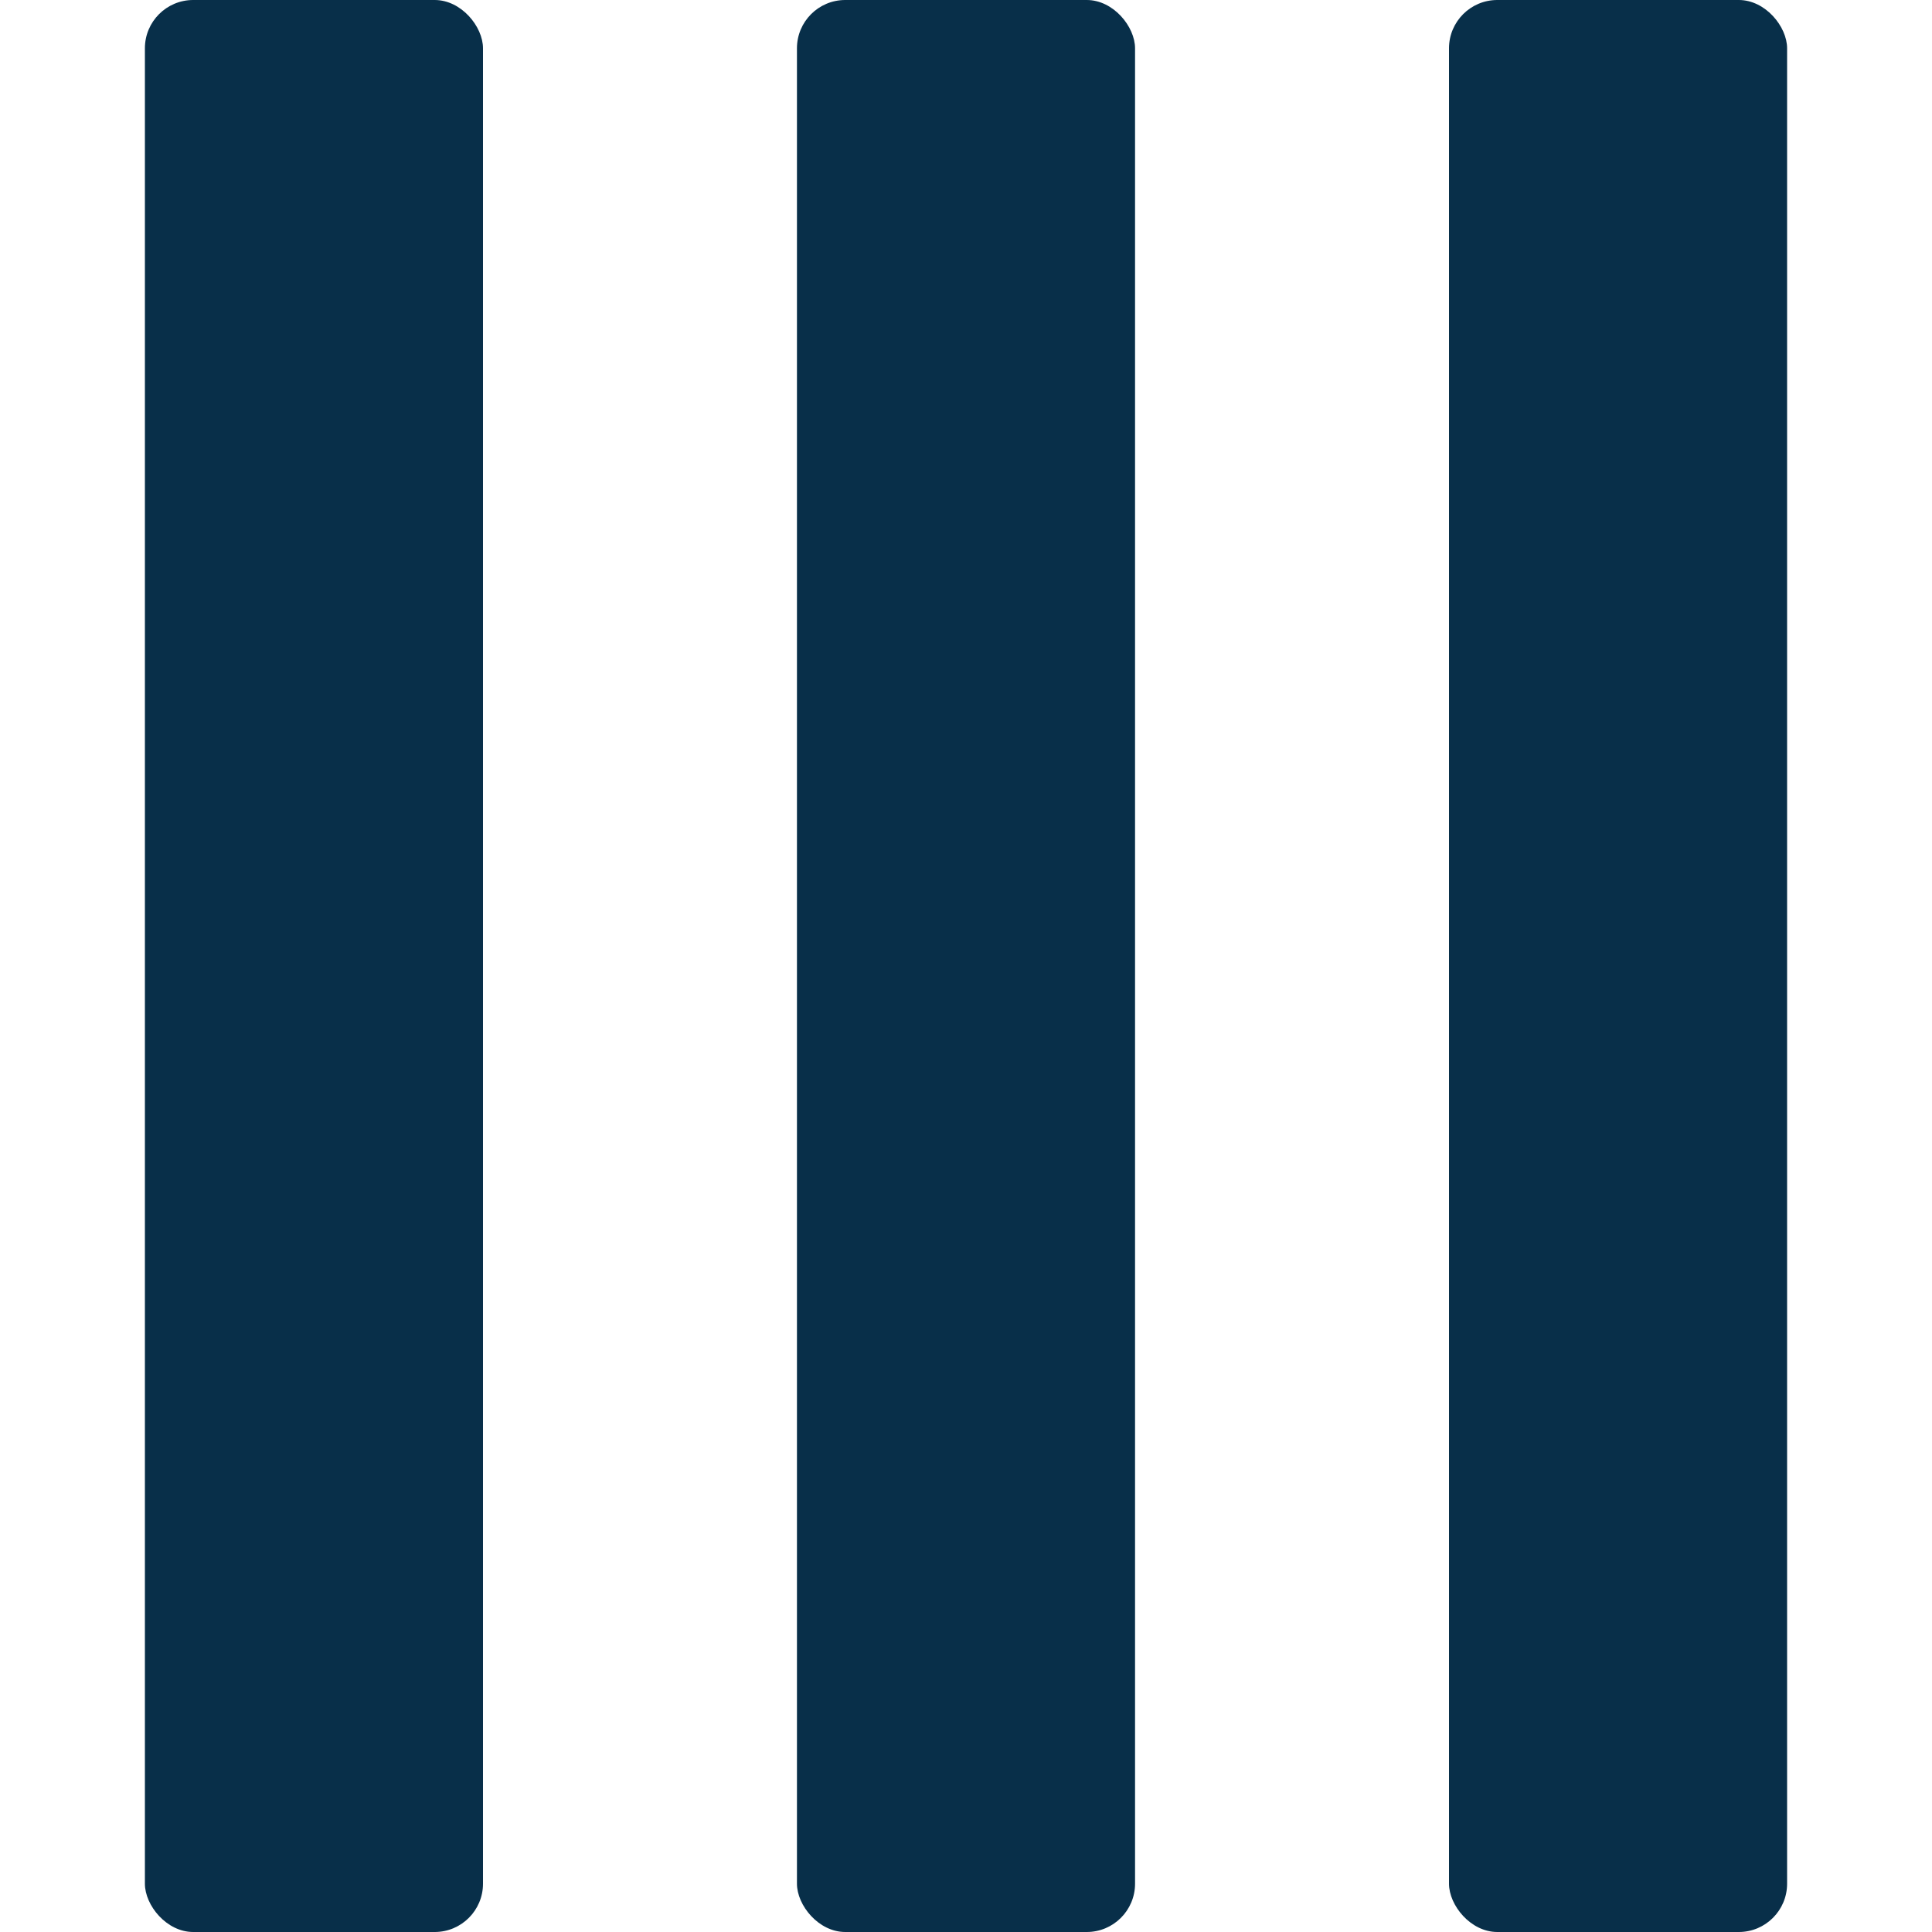
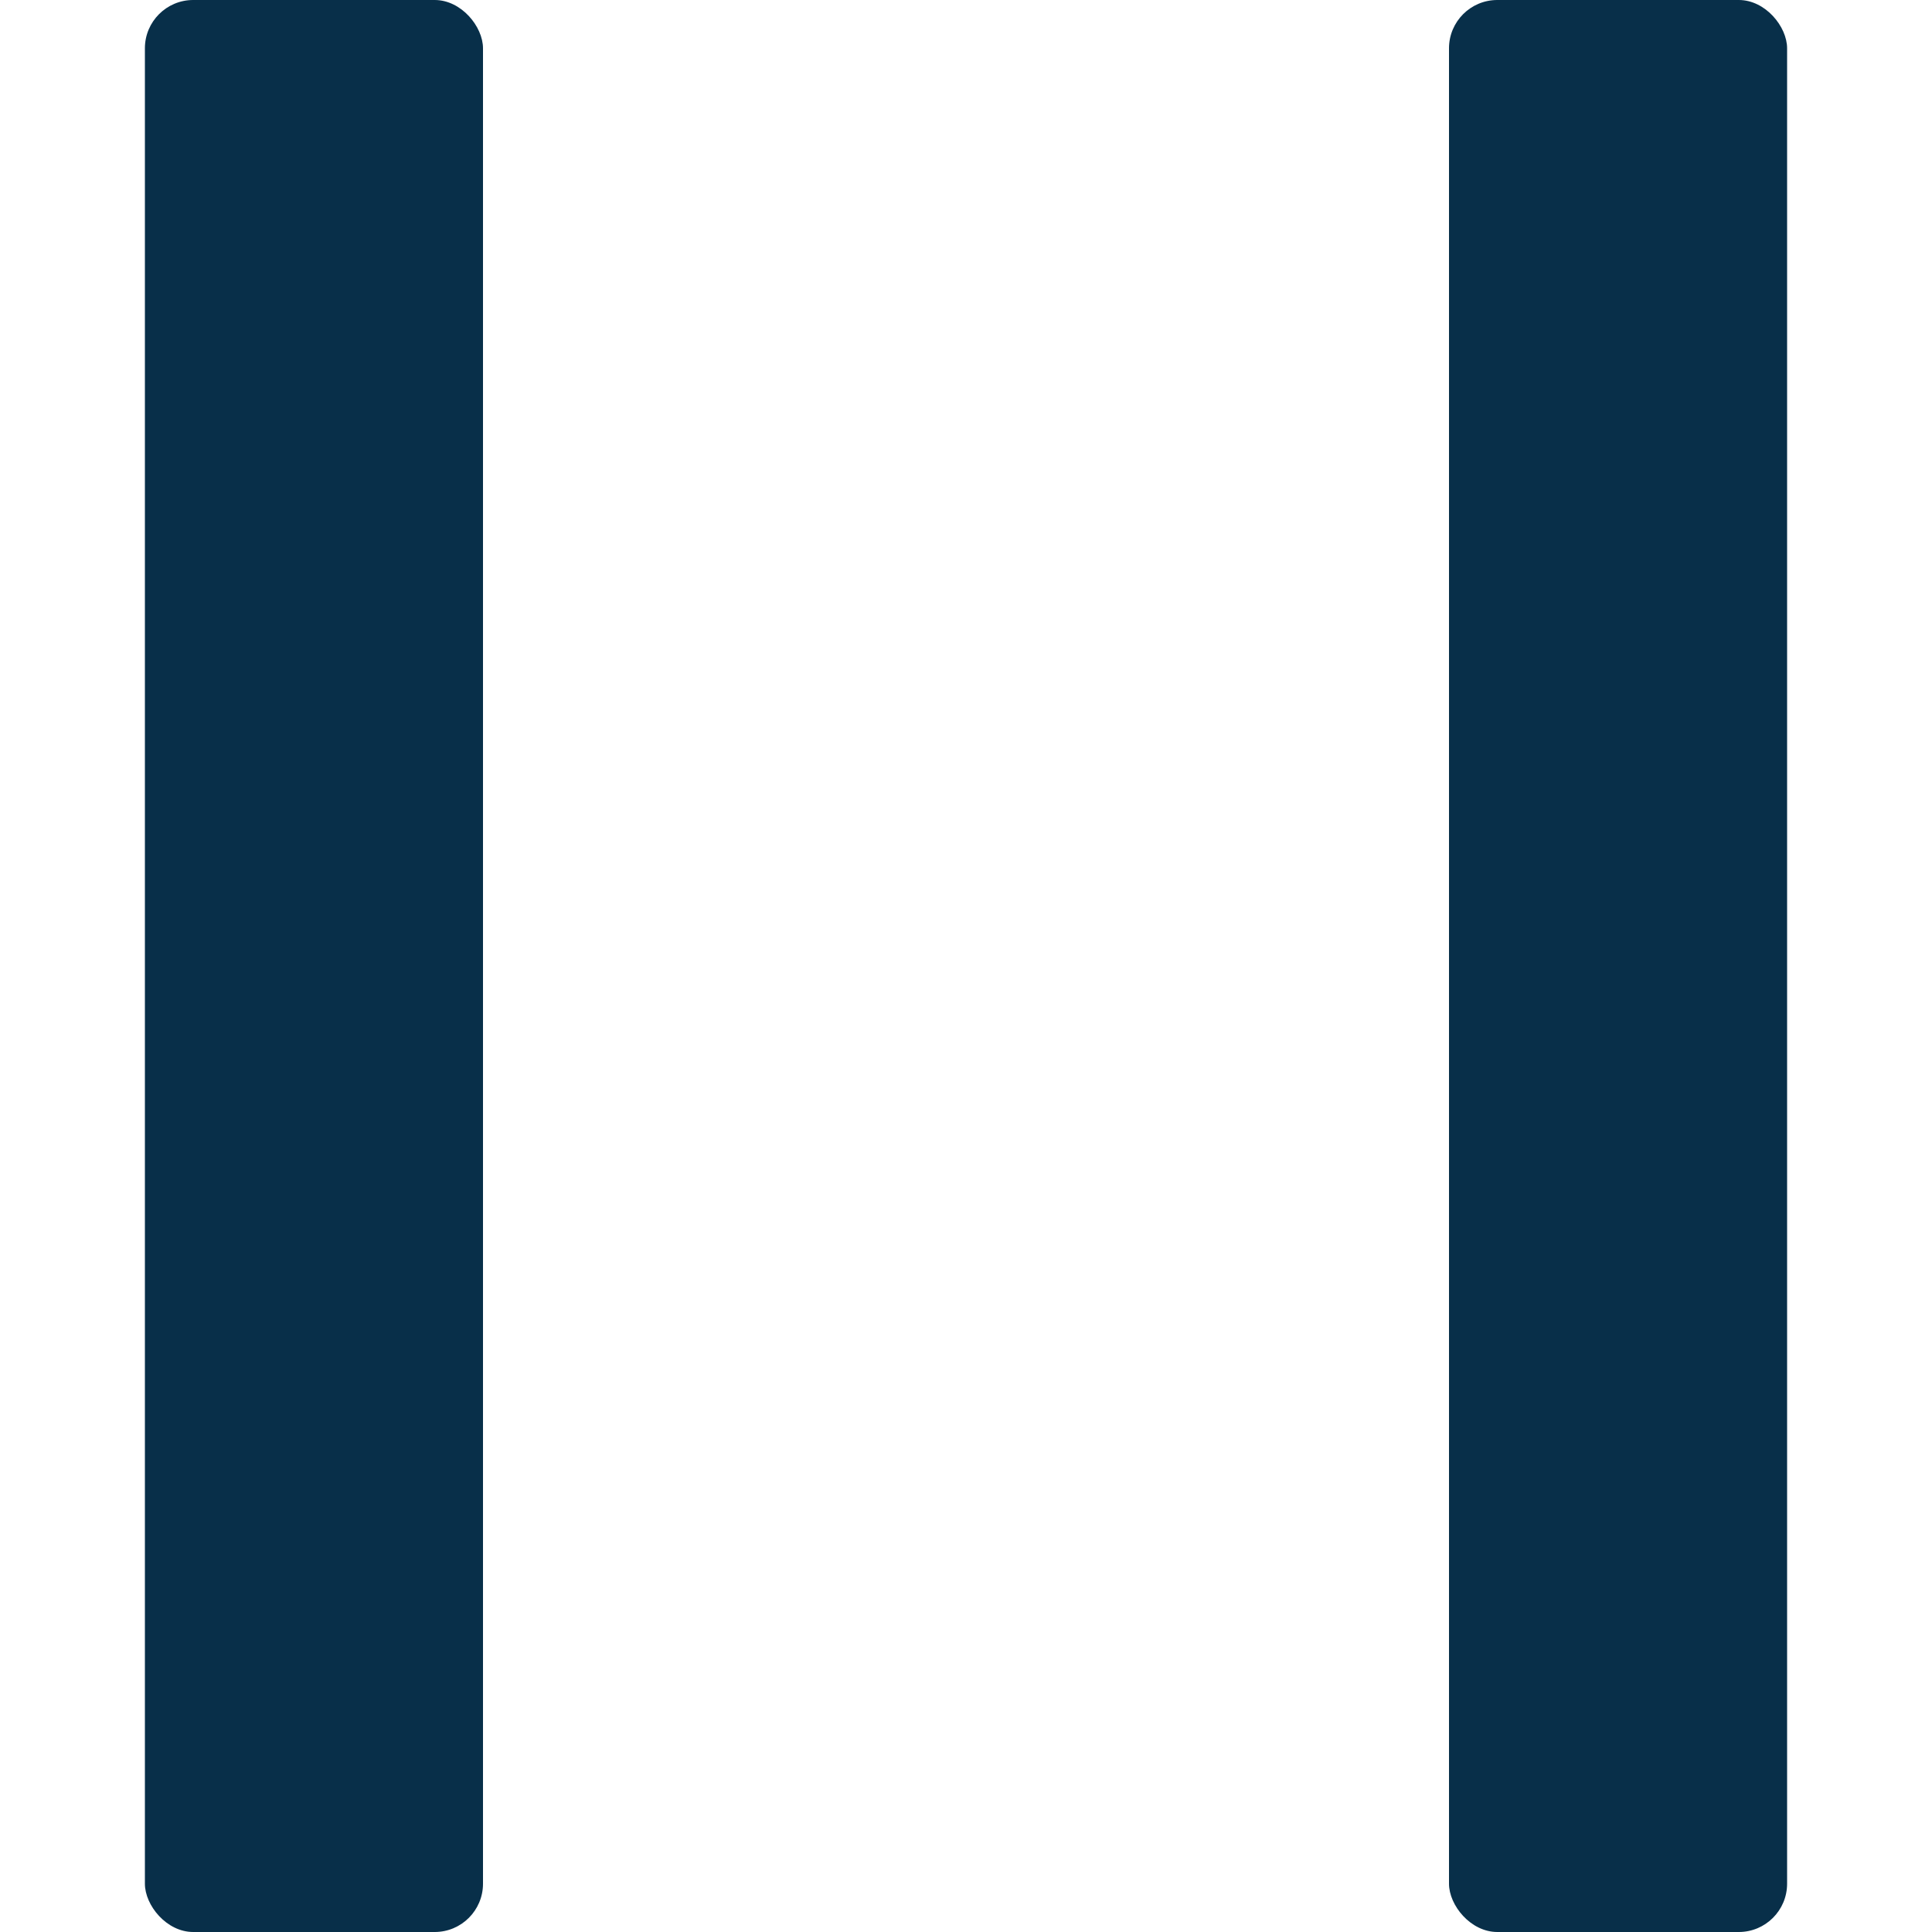
<svg xmlns="http://www.w3.org/2000/svg" width="160" height="160">
  <style>
        .icon-fill { fill: #082f49e6; }
        @media (prefers-color-scheme: dark) {
            .icon-fill { fill: #ffffffe6; }
        }
    </style>
  <rect width="28" height="160" x="12" y="0" rx="4" ry="4" class="icon-fill" />
-   <rect width="28" height="160" x="66" y="0" rx="4" ry="4" class="icon-fill" />
  <rect width="28" height="160" x="120" y="0" rx="4" ry="4" class="icon-fill" />
</svg>